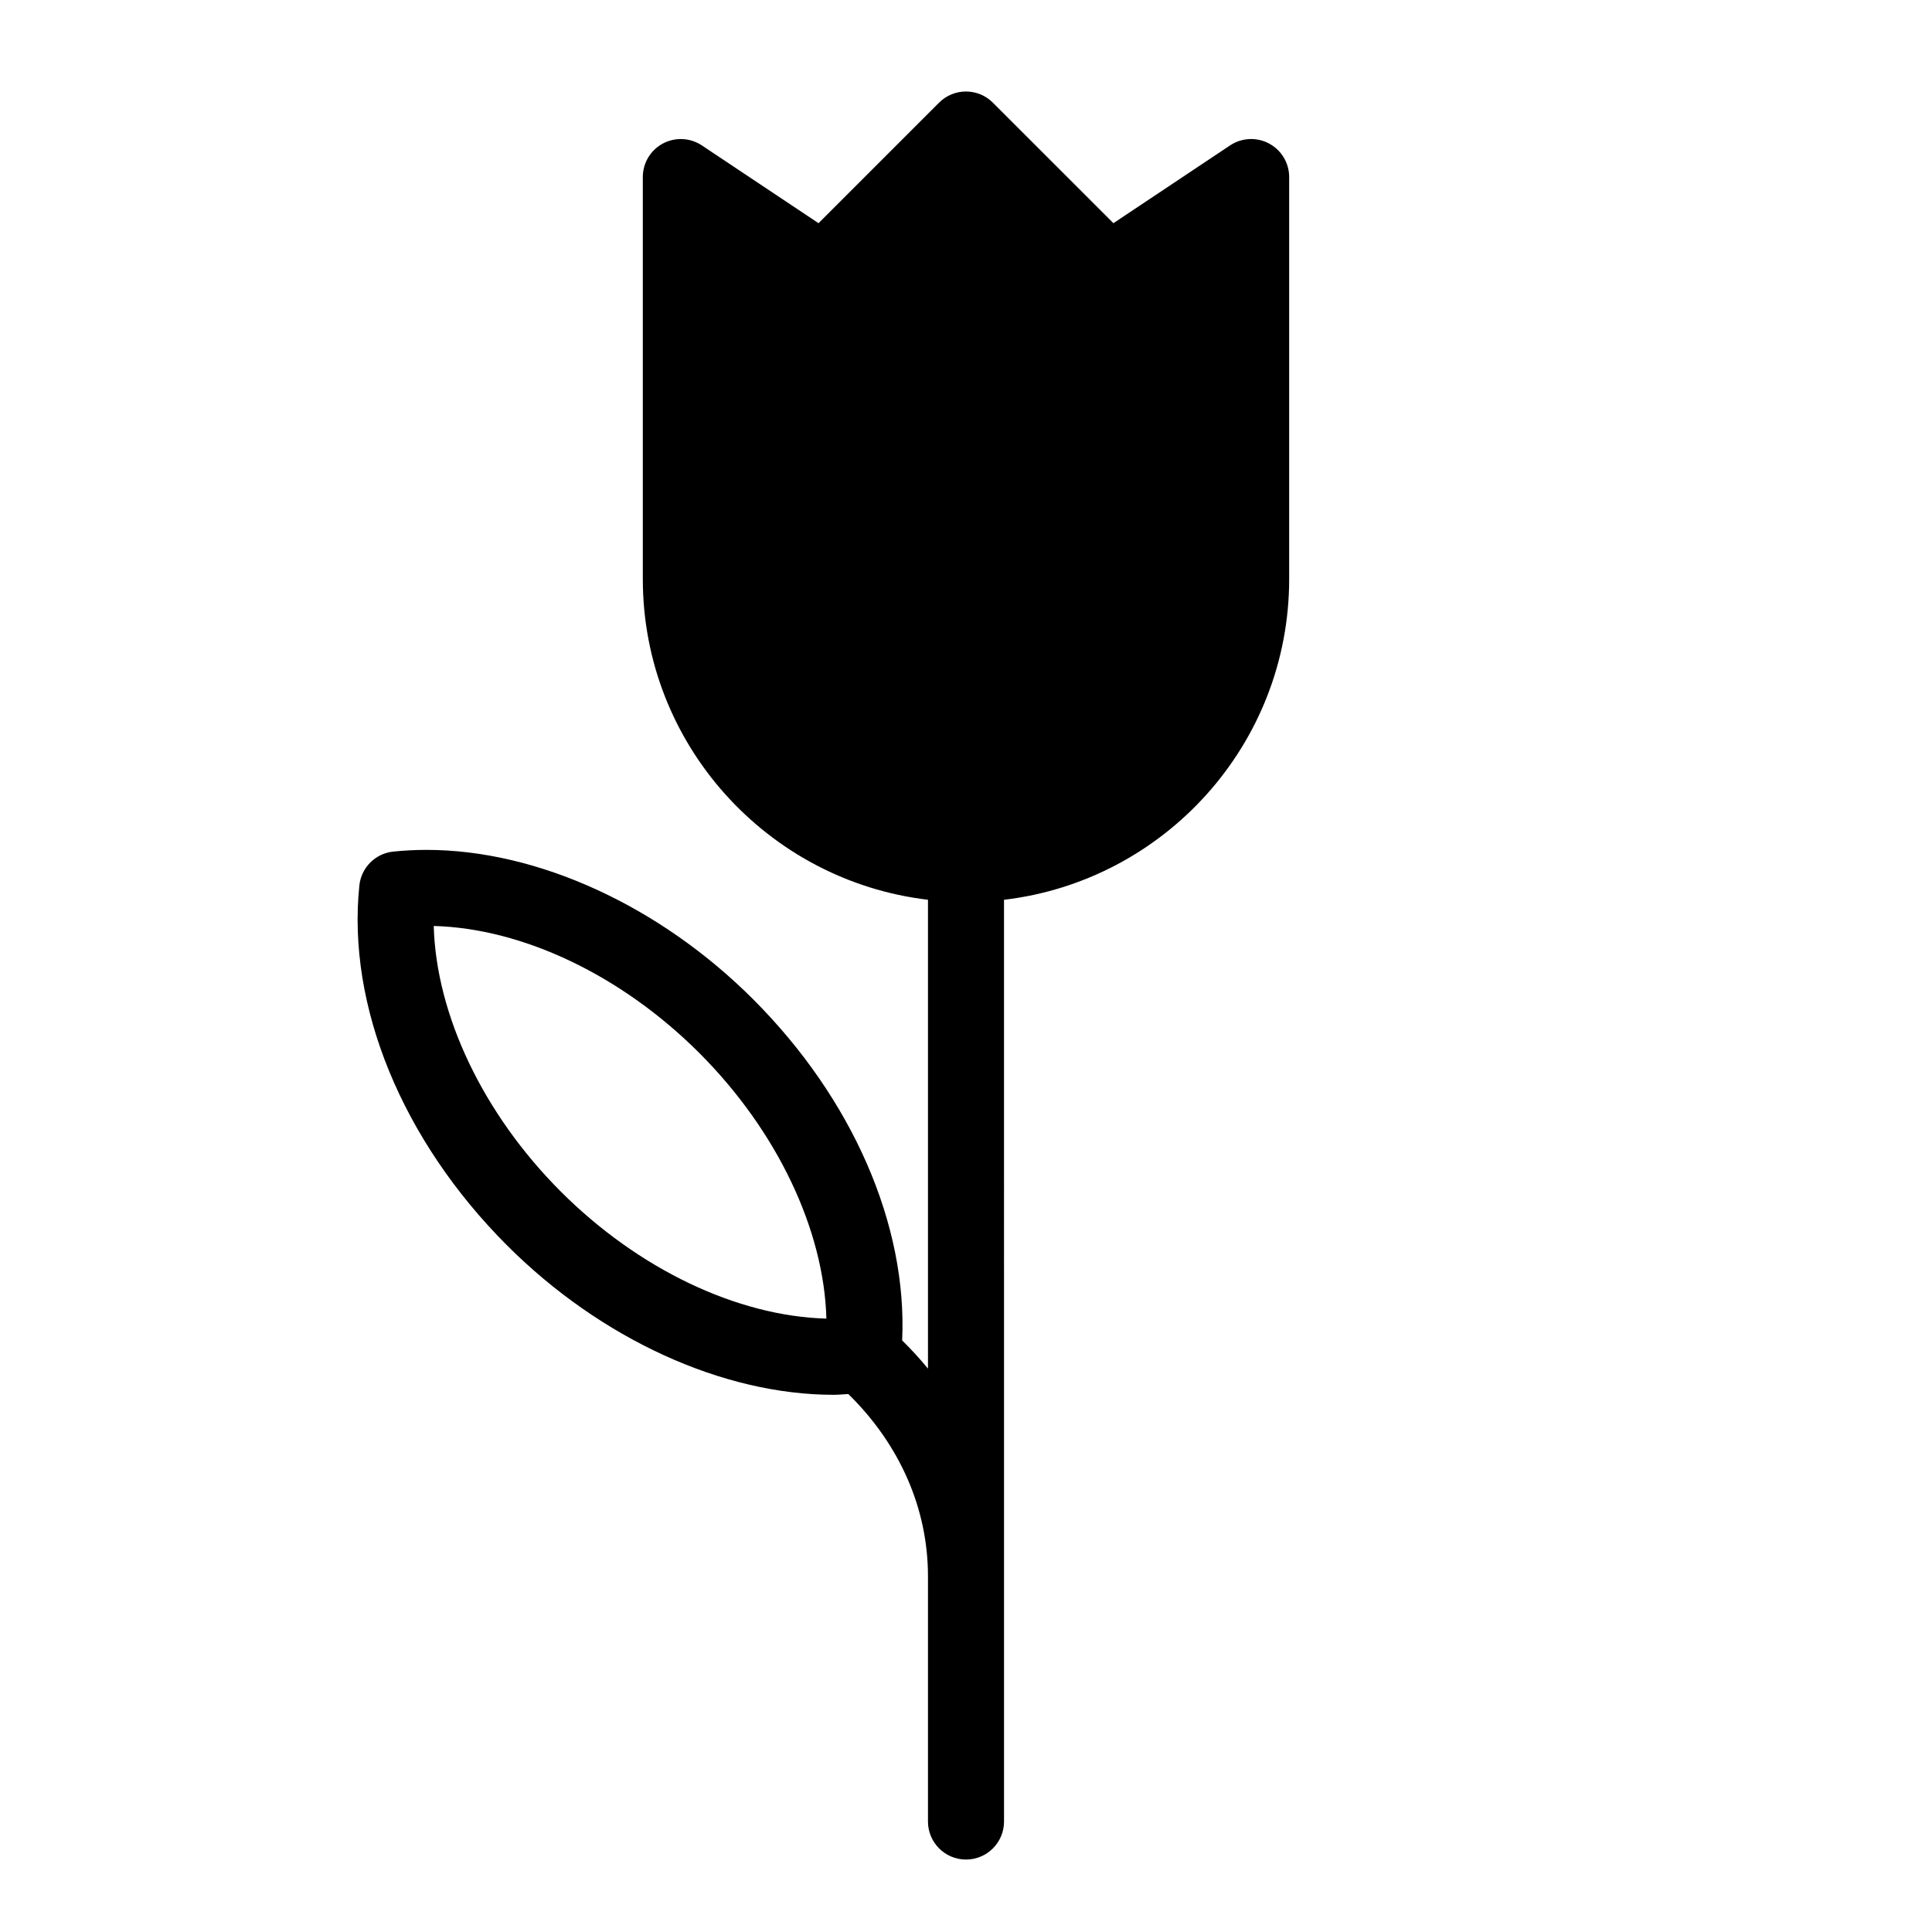
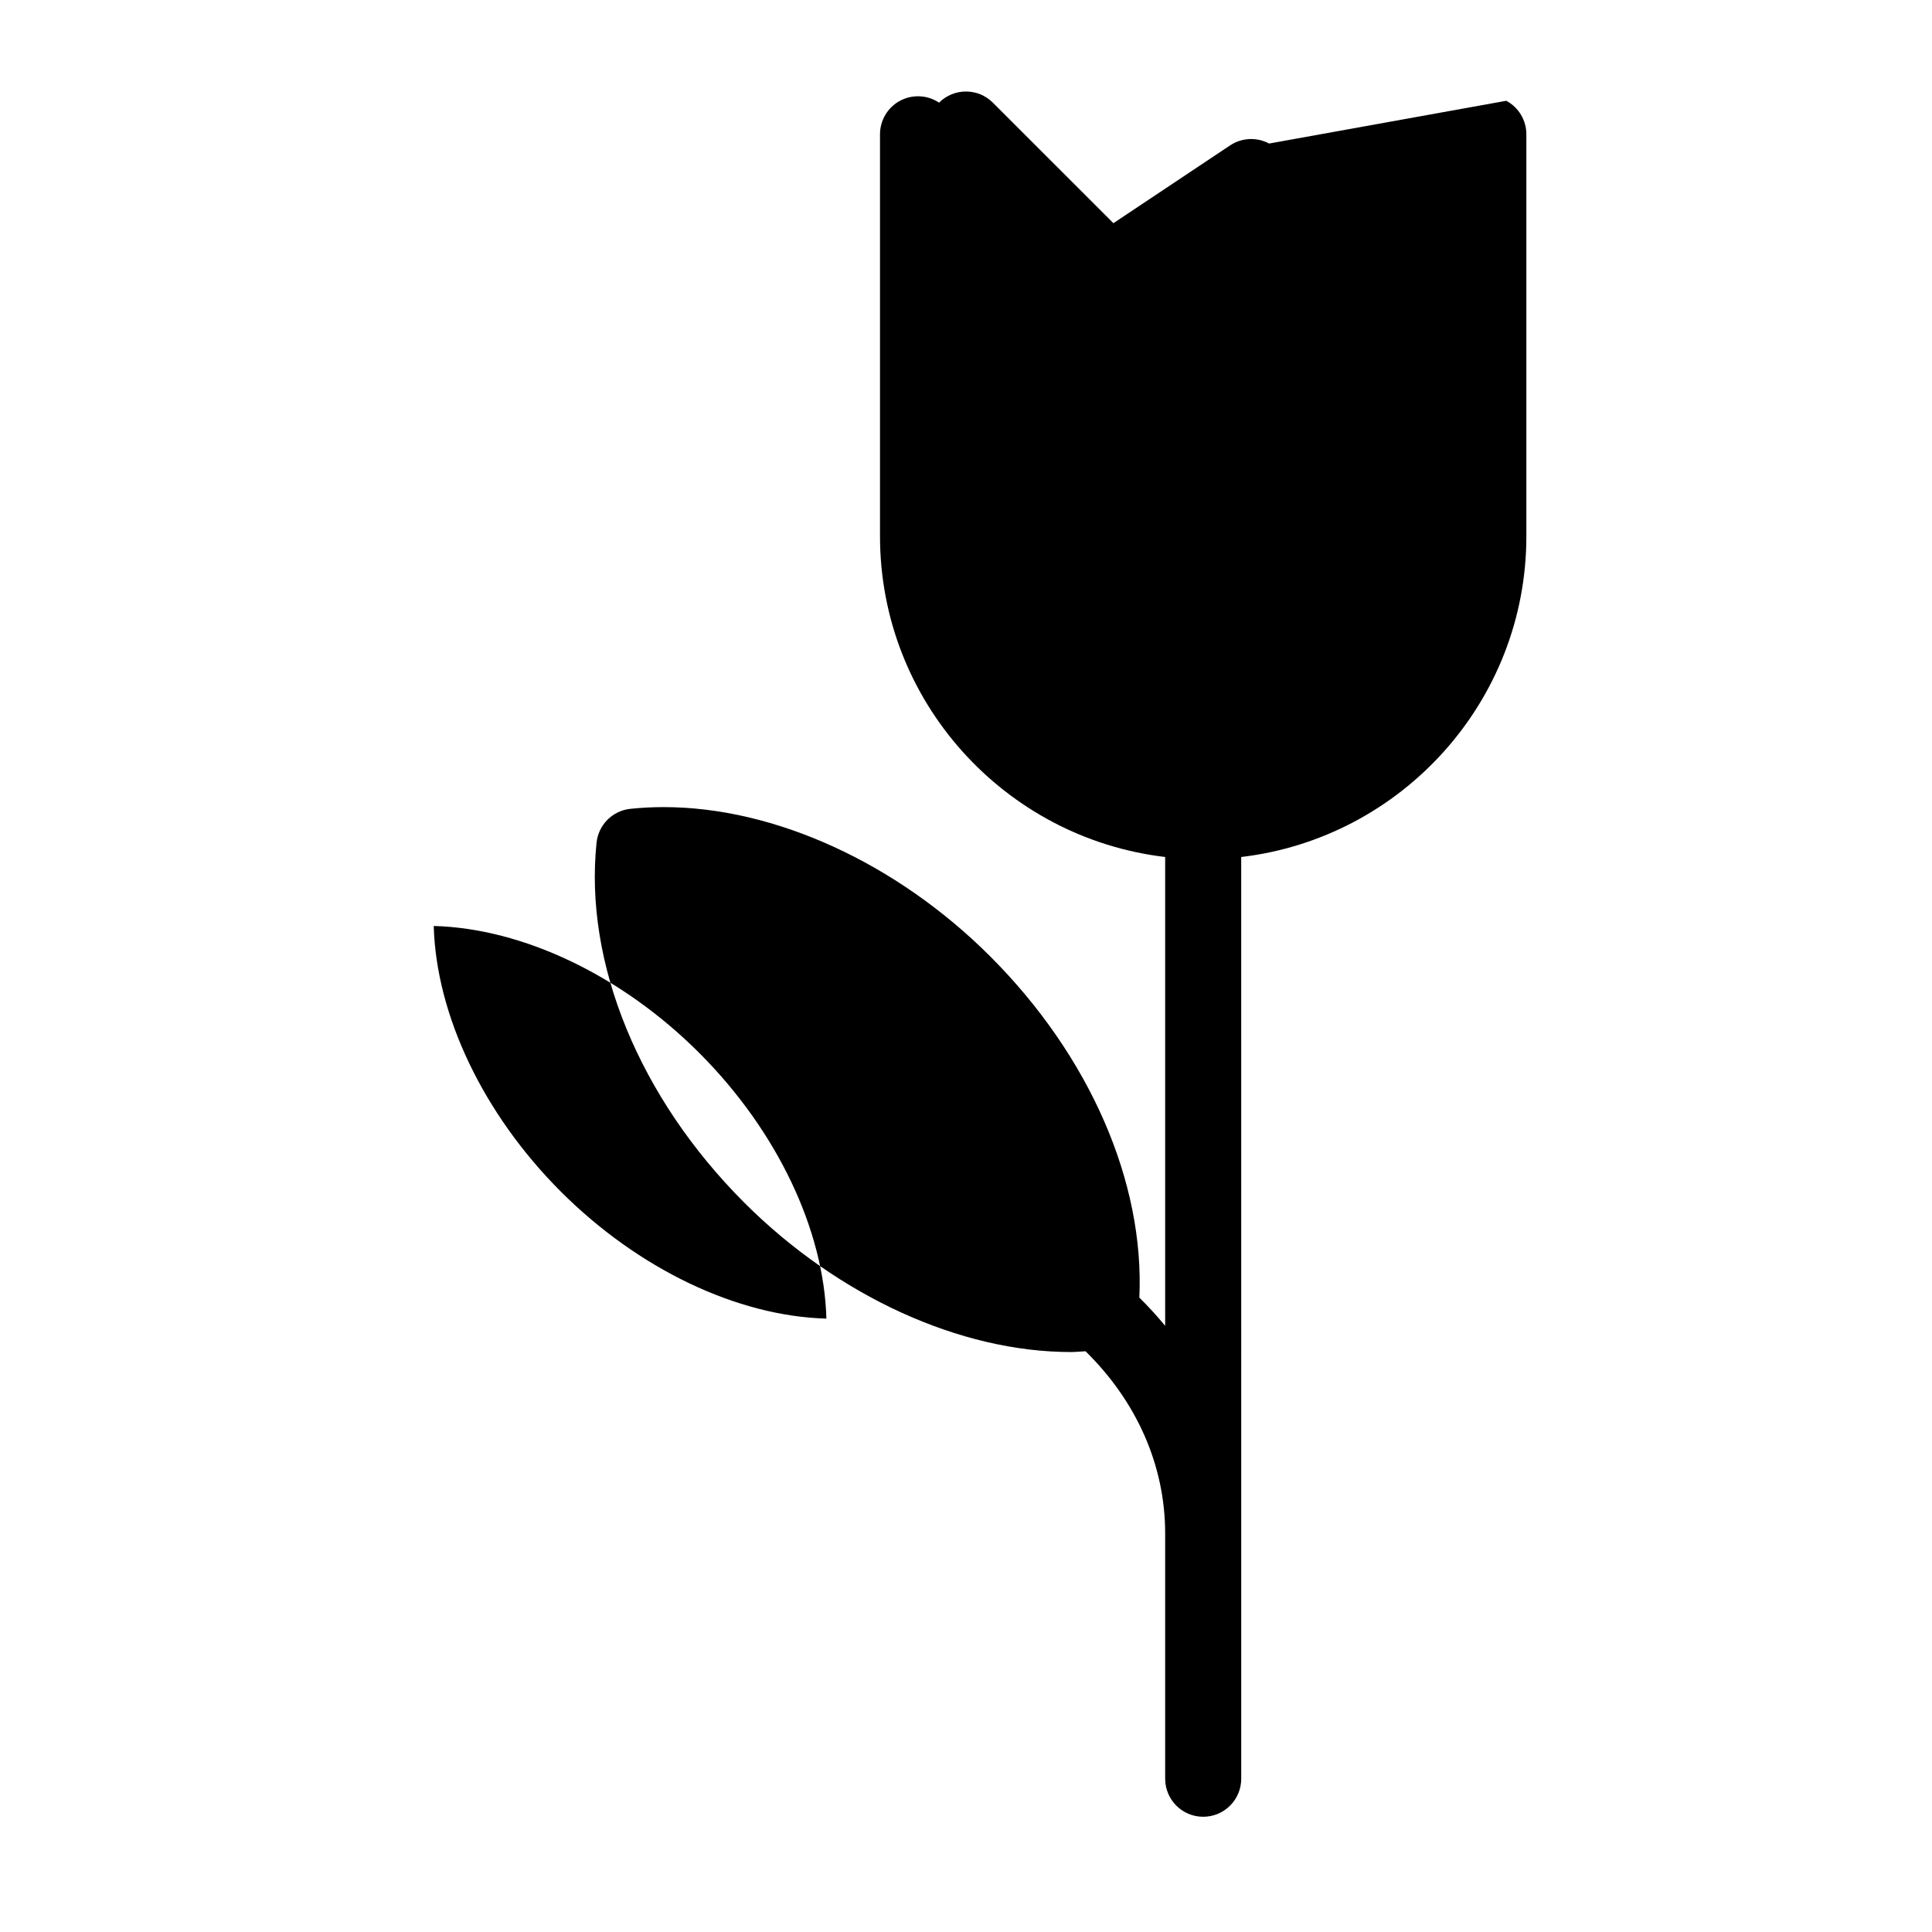
<svg xmlns="http://www.w3.org/2000/svg" fill="#000000" width="800px" height="800px" version="1.1" viewBox="144 144 512 512">
-   <path d="m480.32 182.04c-3.269-1.758-7.25-1.566-10.344 0.5l-30.914 20.605-31.945-31.941c-3.934-3.934-10.316-3.941-14.254 0l-31.945 31.941-30.914-20.605c-3.09-2.062-7.062-2.246-10.344-0.5-3.269 1.75-5.309 5.164-5.309 8.883v106.52c0 43.812 33.086 79.988 75.57 85.004v124.25c-2.121-2.586-4.402-5.074-6.84-7.477 1.402-30.566-13.098-63.992-39.488-90.398-24.793-24.793-57.148-39.594-86.551-39.594-2.984 0-5.953 0.152-8.832 0.453-4.742 0.492-8.488 4.242-8.977 8.984-3.316 31.887 11.32 67.539 39.145 95.383 24.797 24.793 57.148 39.59 86.543 39.59 1.316 0 2.594-0.141 3.898-0.203 13.586 13.324 21.102 30.301 21.102 48.266v65.02c0 5.562 4.516 10.078 10.078 10.078 5.566 0 10.078-4.516 10.078-10.078l-0.004-244.27c42.492-5.012 75.57-41.188 75.57-85.004v-106.52c0-3.719-2.043-7.133-5.324-8.883zm-187.7 277.74c-20.645-20.66-33.035-46.891-33.676-70.387 23.68 0.641 49.844 13.125 70.383 33.664 20.652 20.66 33.043 46.891 33.676 70.387-23.672-0.641-49.836-13.125-70.383-33.664z" />
+   <path d="m480.32 182.04c-3.269-1.758-7.25-1.566-10.344 0.5l-30.914 20.605-31.945-31.941c-3.934-3.934-10.316-3.941-14.254 0c-3.09-2.062-7.062-2.246-10.344-0.5-3.269 1.75-5.309 5.164-5.309 8.883v106.52c0 43.812 33.086 79.988 75.57 85.004v124.25c-2.121-2.586-4.402-5.074-6.84-7.477 1.402-30.566-13.098-63.992-39.488-90.398-24.793-24.793-57.148-39.594-86.551-39.594-2.984 0-5.953 0.152-8.832 0.453-4.742 0.492-8.488 4.242-8.977 8.984-3.316 31.887 11.32 67.539 39.145 95.383 24.797 24.793 57.148 39.59 86.543 39.59 1.316 0 2.594-0.141 3.898-0.203 13.586 13.324 21.102 30.301 21.102 48.266v65.02c0 5.562 4.516 10.078 10.078 10.078 5.566 0 10.078-4.516 10.078-10.078l-0.004-244.27c42.492-5.012 75.57-41.188 75.57-85.004v-106.52c0-3.719-2.043-7.133-5.324-8.883zm-187.7 277.74c-20.645-20.66-33.035-46.891-33.676-70.387 23.68 0.641 49.844 13.125 70.383 33.664 20.652 20.66 33.043 46.891 33.676 70.387-23.672-0.641-49.836-13.125-70.383-33.664z" />
</svg>